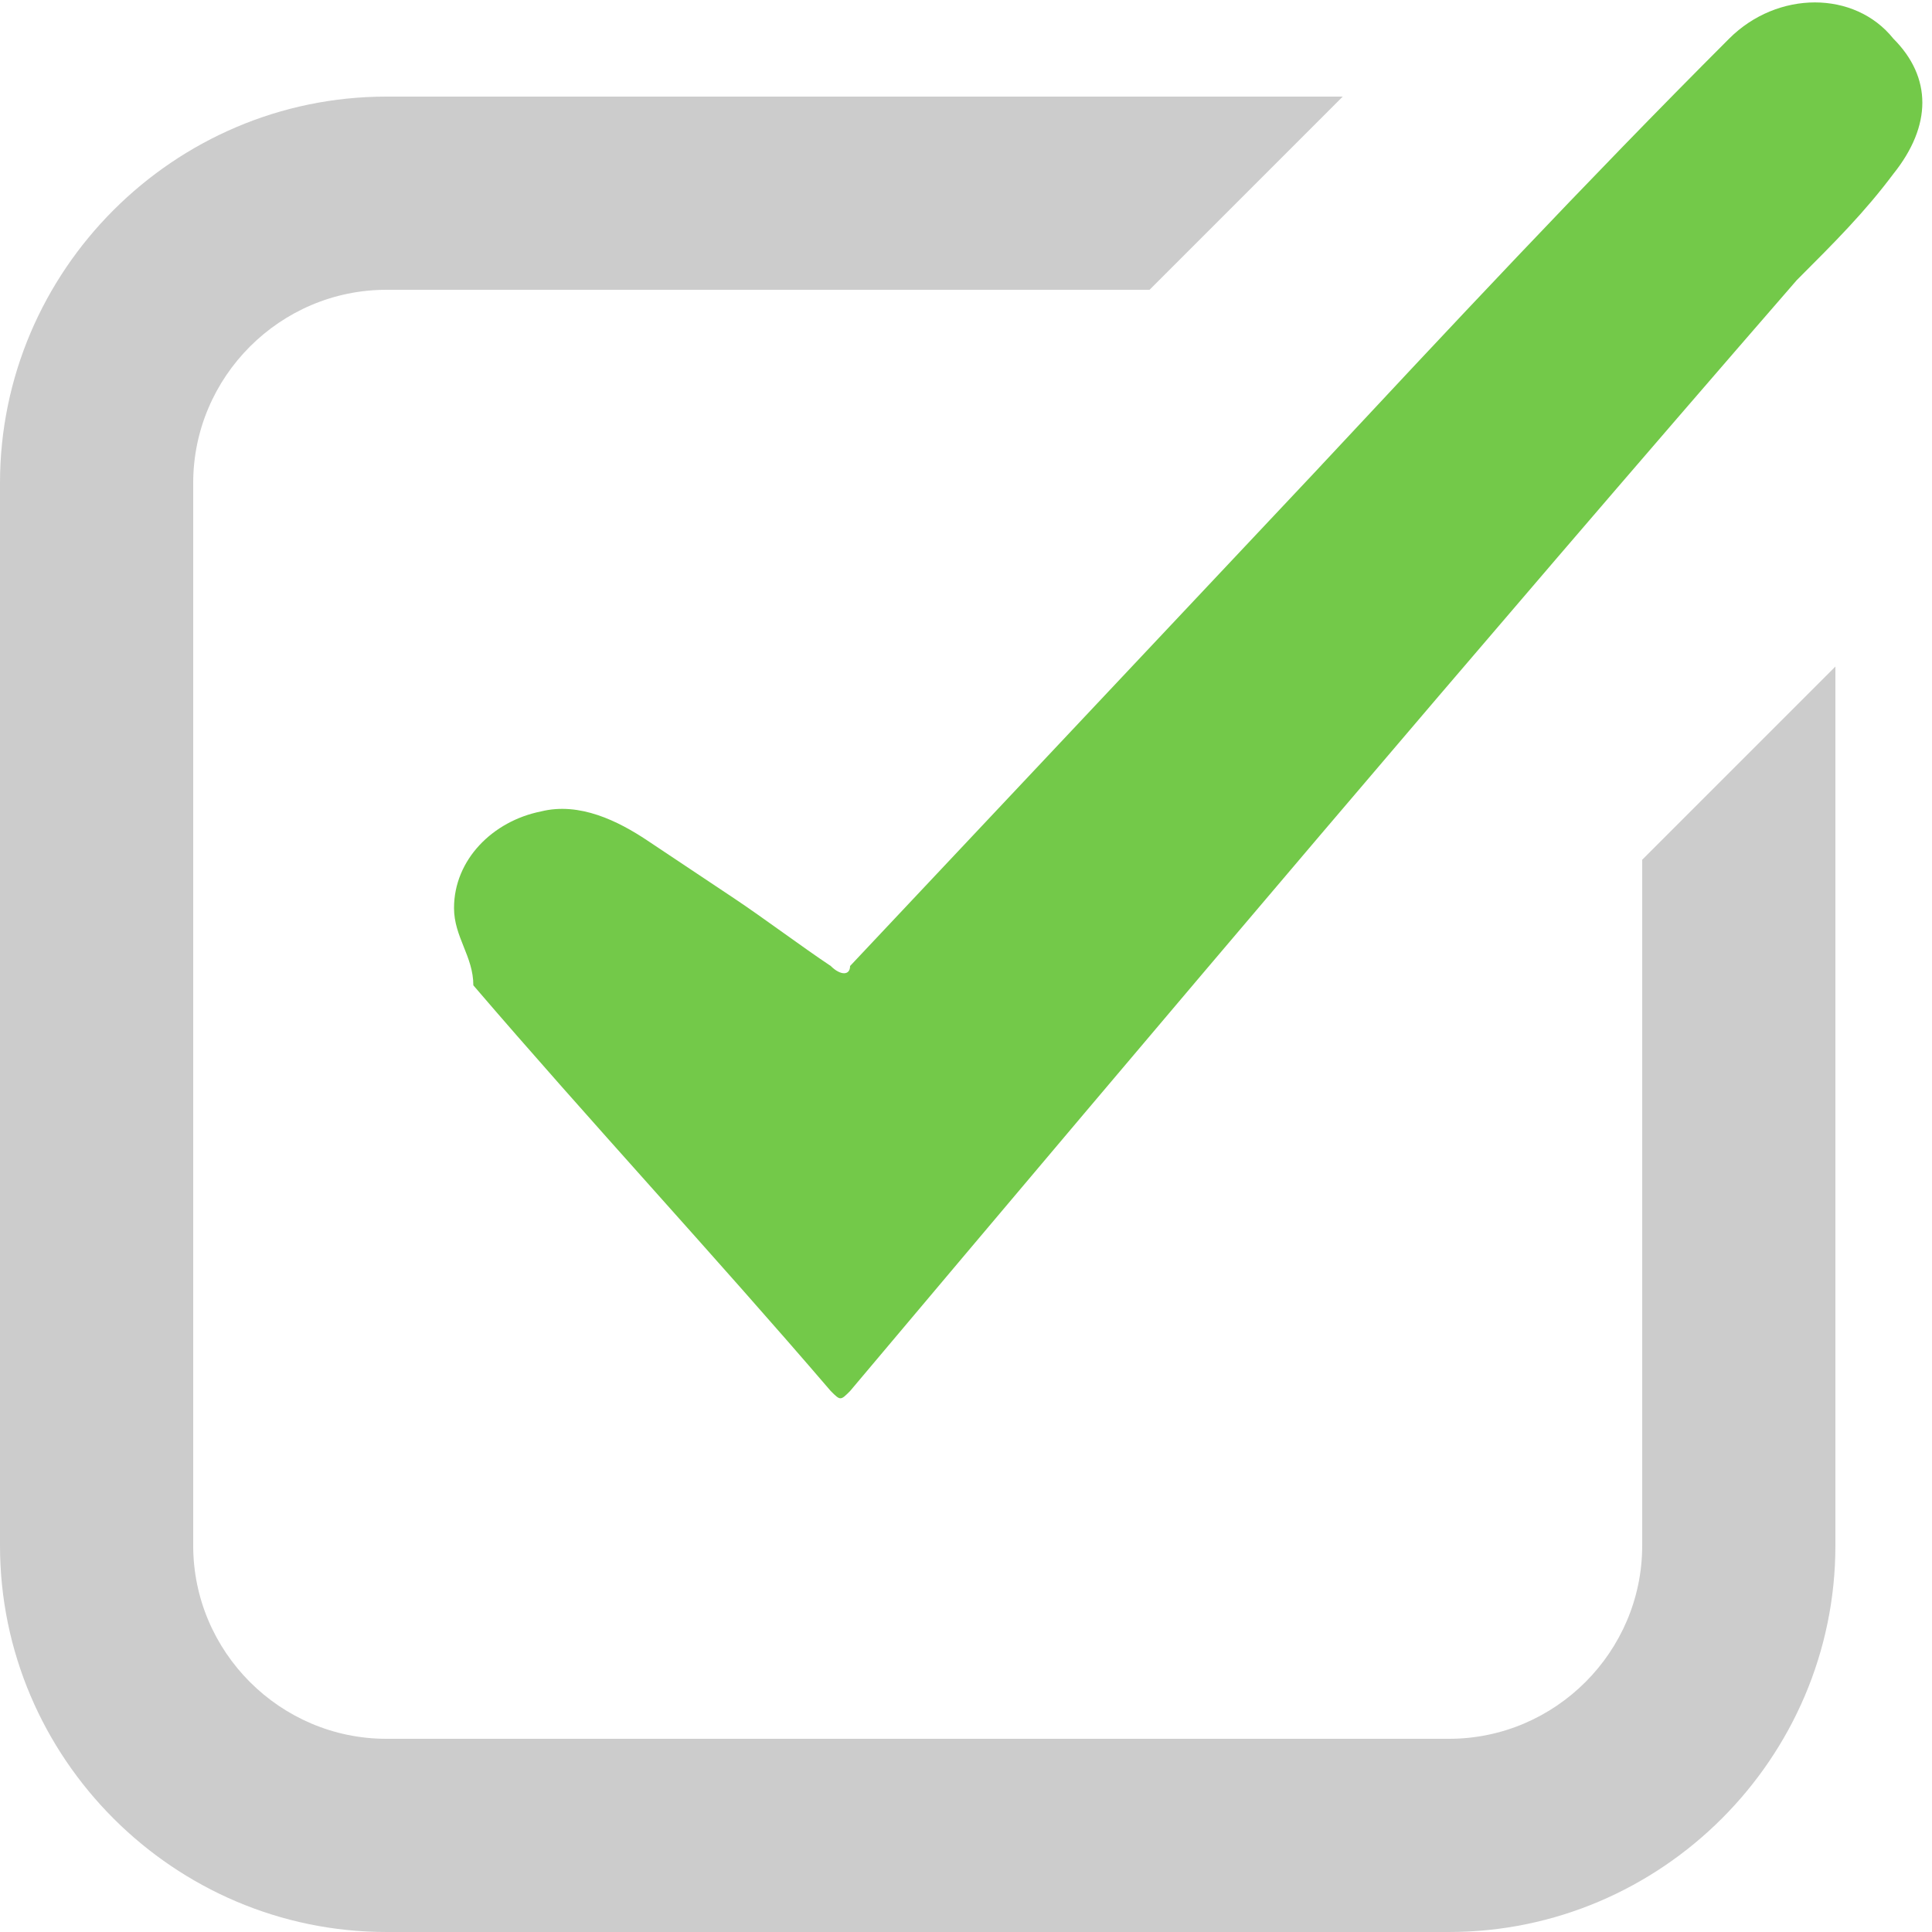
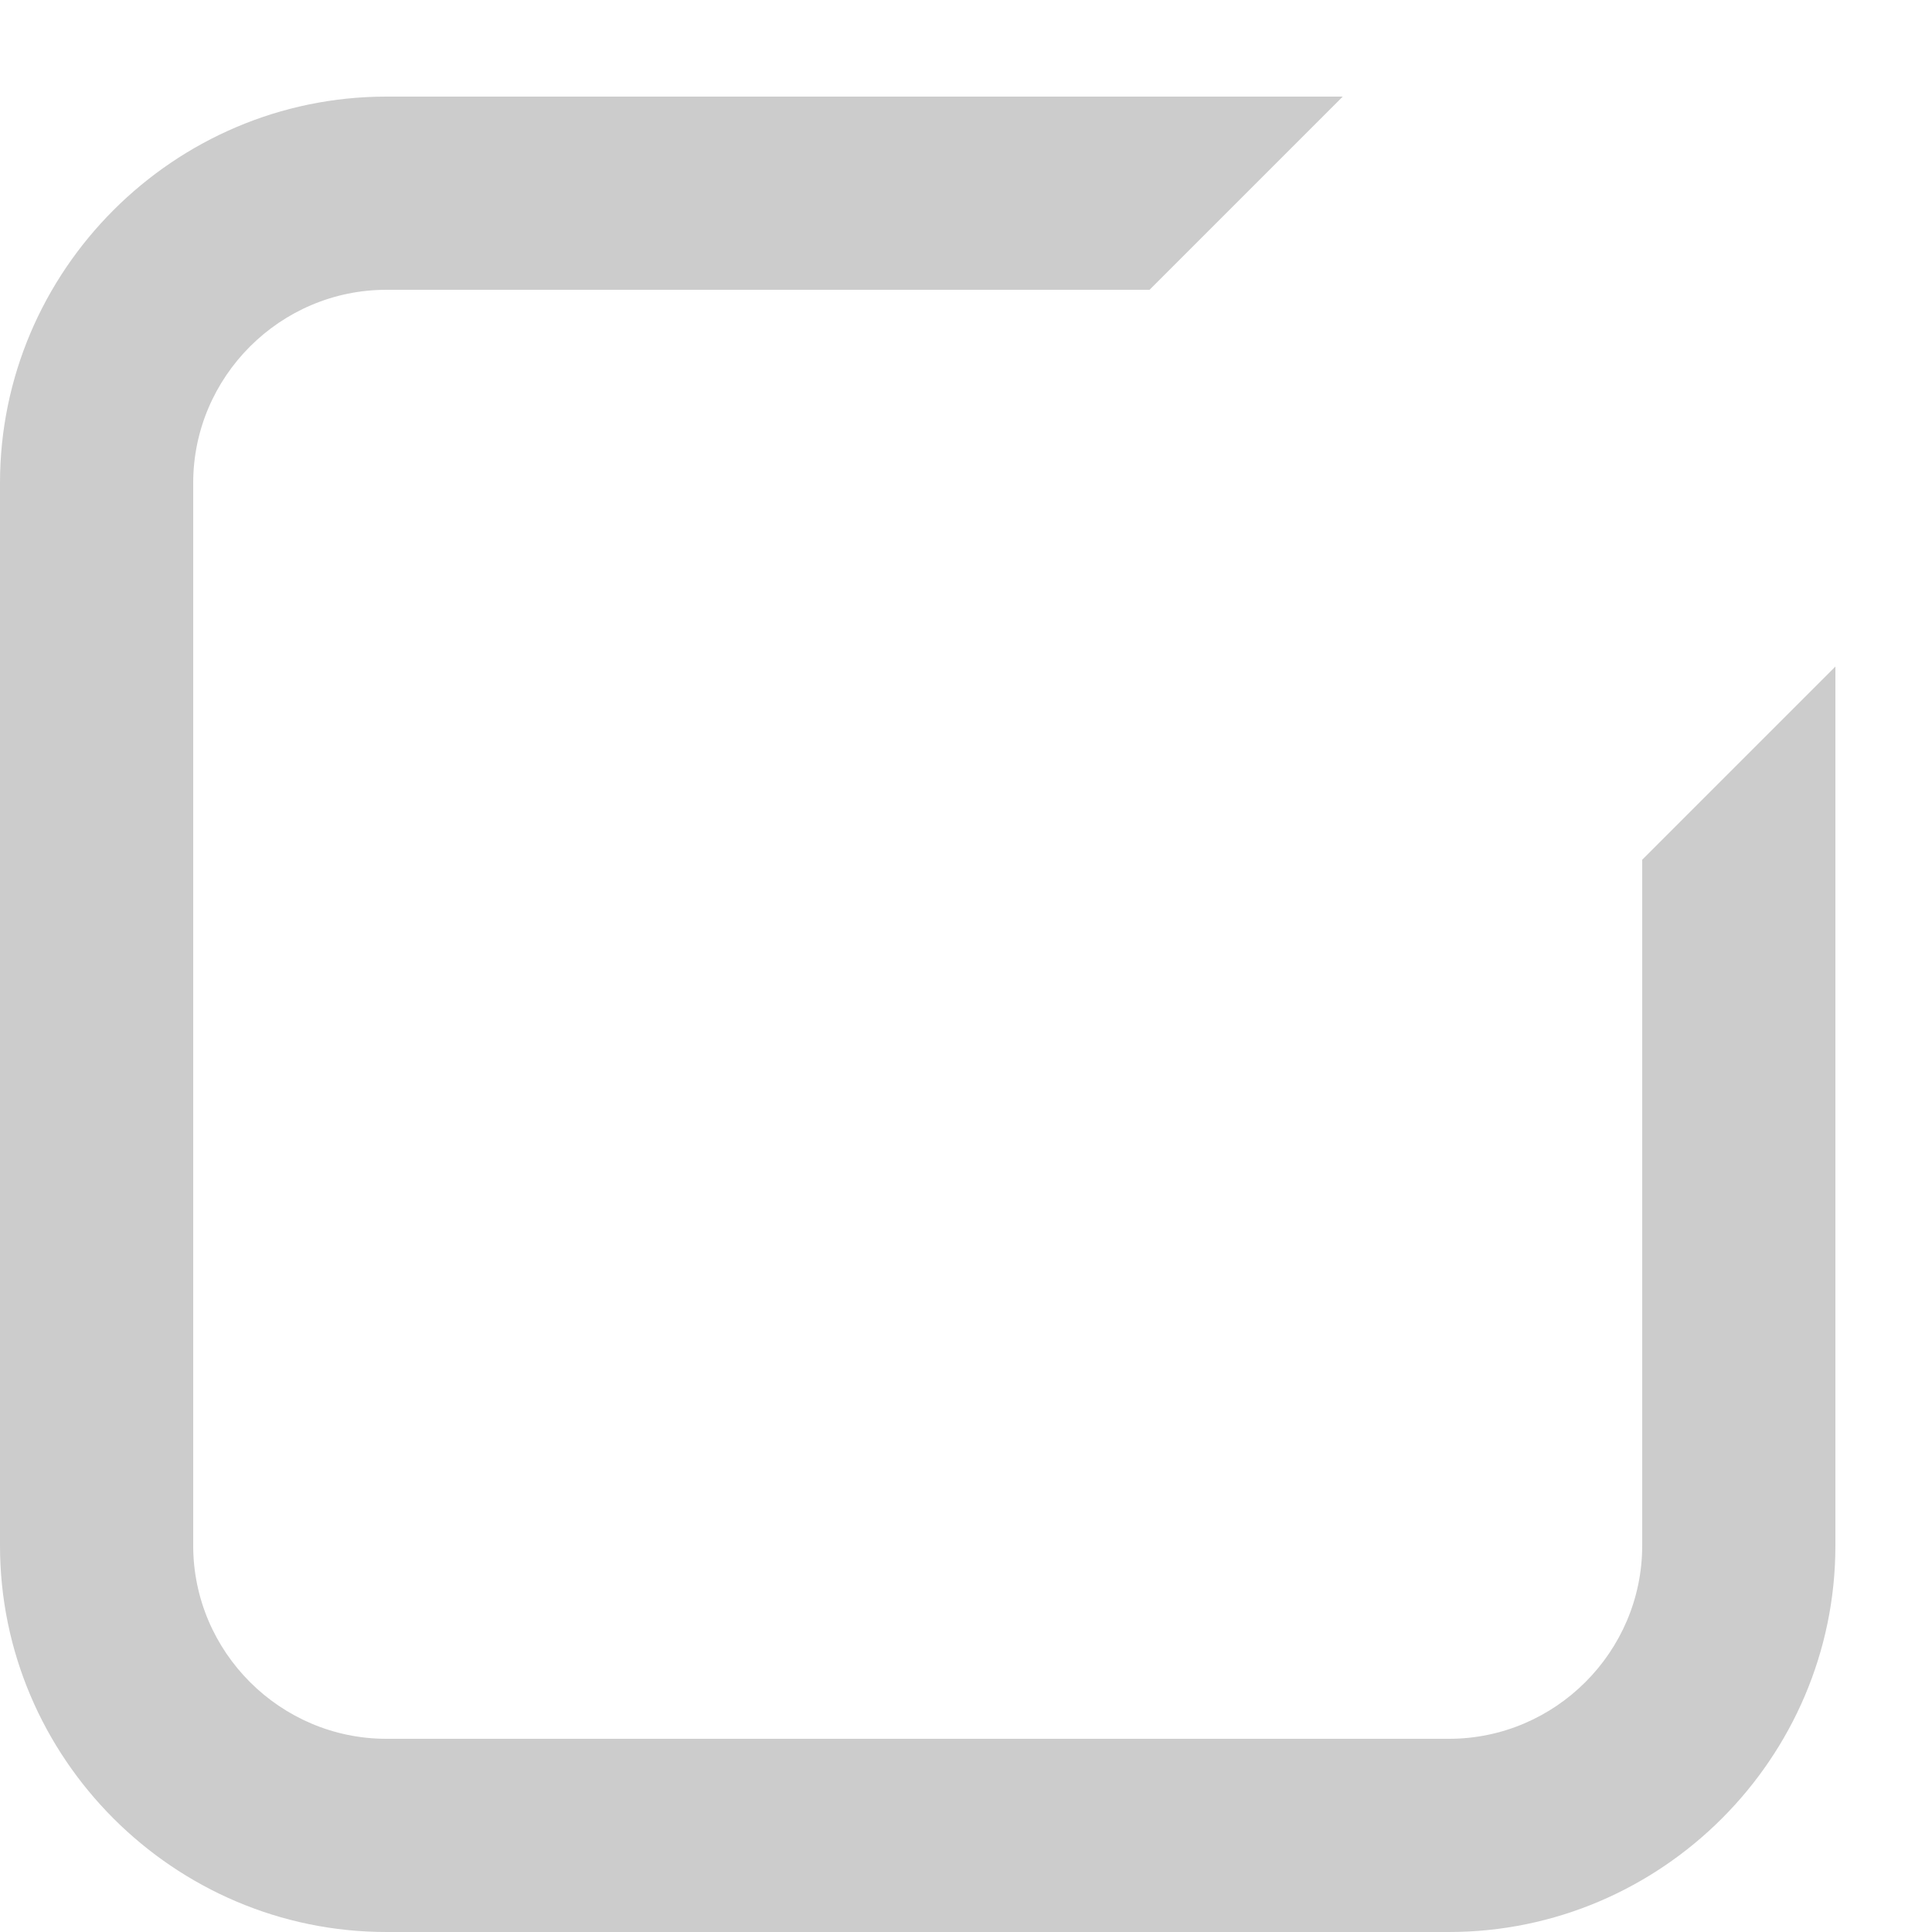
<svg xmlns="http://www.w3.org/2000/svg" width="20" height="20" viewBox="0 0 20 20" fill="none">
-   <path d="M4.7 9.4C4.7 8.9 5.1 8.5 5.6 8.4C6 8.3 6.4 8.5 6.7 8.7C7 8.9 7.3 9.1 7.6 9.3C7.9 9.5 8.3 9.8 8.6 10C8.7 10.1 8.8 10.1 8.8 10C10.4 8.3 12 6.6 13.6 4.9C15 3.4 16.4 1.9 17.9 0.4C18.4 -0.1 19.2 -0.1 19.6 0.4C20 0.8 20 1.3 19.6 1.8C19.3 2.2 19 2.5 18.6 2.9C15.3 6.7 12 10.6 8.8 14.4C8.7 14.5 8.7 14.5 8.6 14.4C7.4 13 6.1 11.6 4.9 10.2C4.9 9.9 4.7 9.7 4.7 9.4Z" fill="#73C949" />
  <path d="M17 8.9V16C17 17.1 16.1 18 15 18H4C2.9 18 2 17.1 2 16V5C2 3.9 2.9 3 4 3H11.9L13.9 1H4C1.8 1 0 2.8 0 5V16C0 18.2 1.8 20 4 20H15C17.2 20 19 18.2 19 16V6.9L17 8.9Z" fill="#CCCCCC" />
</svg>